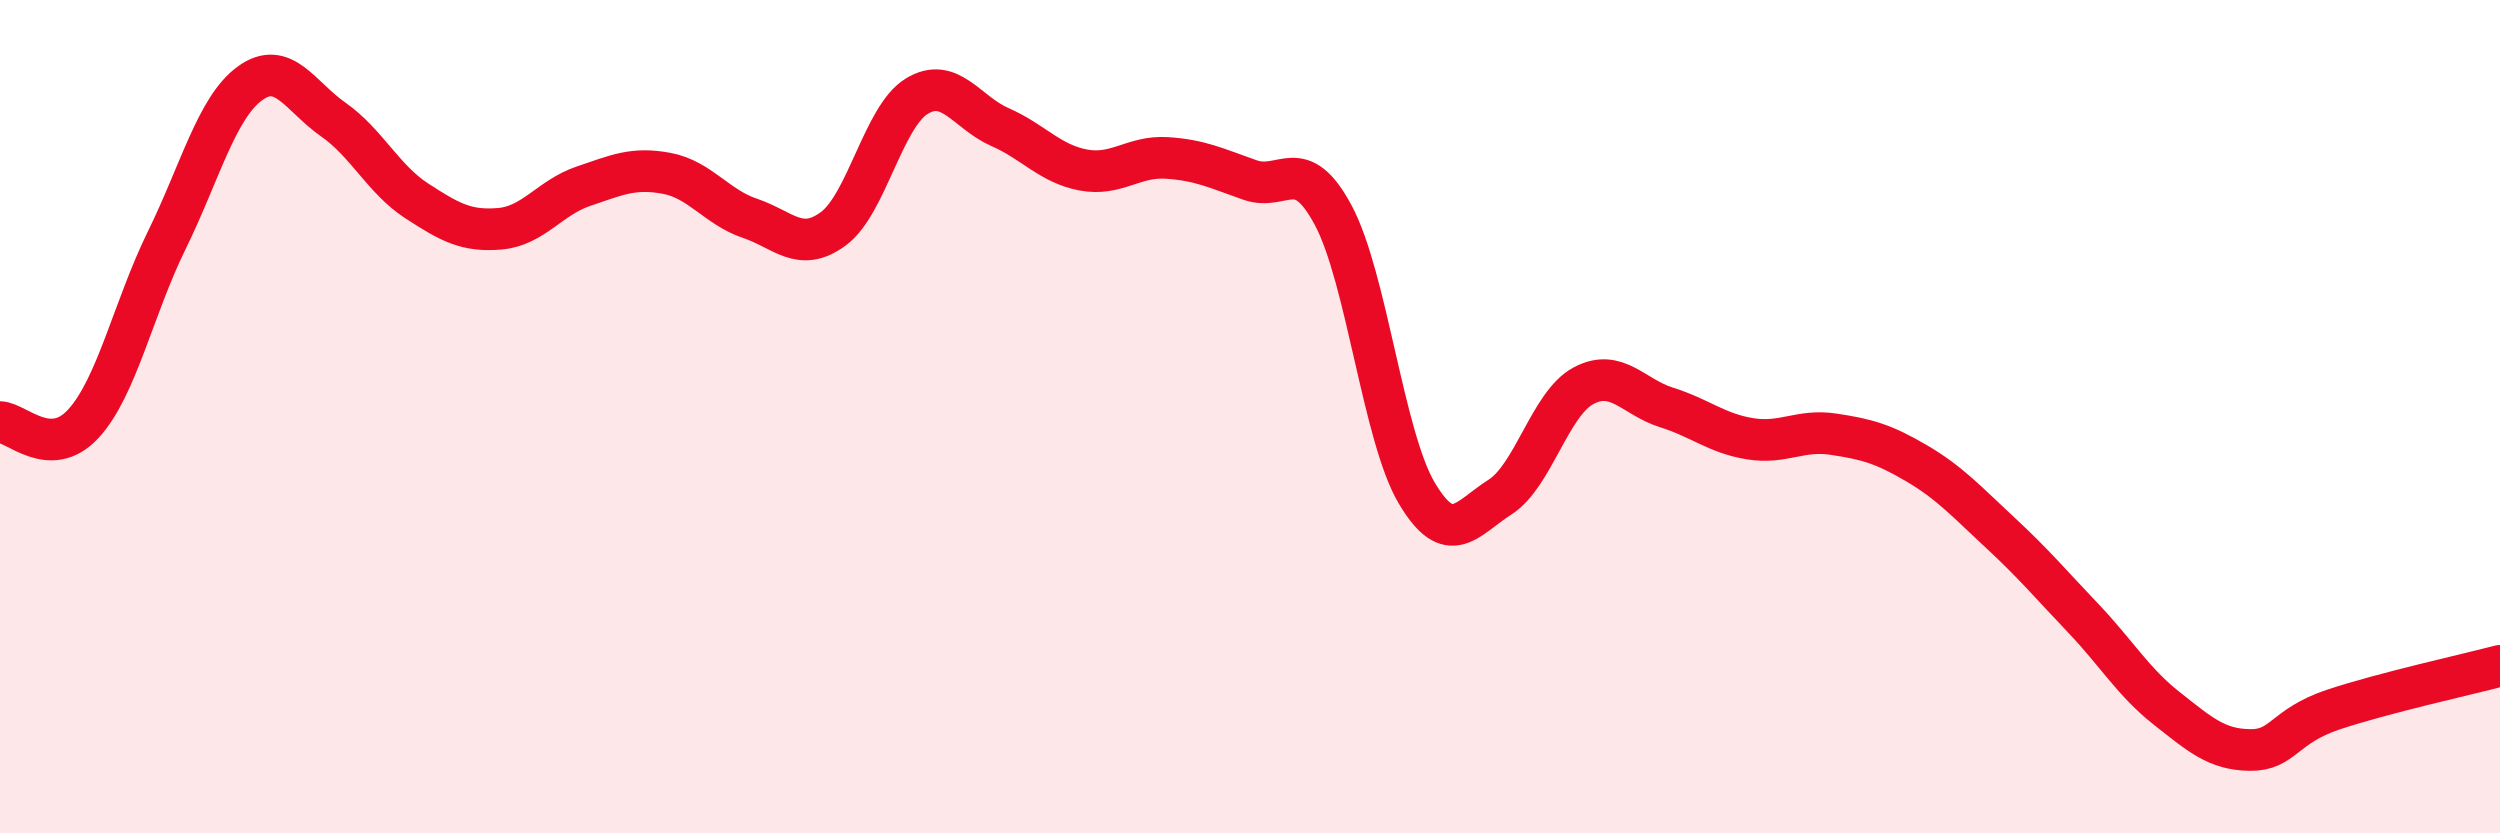
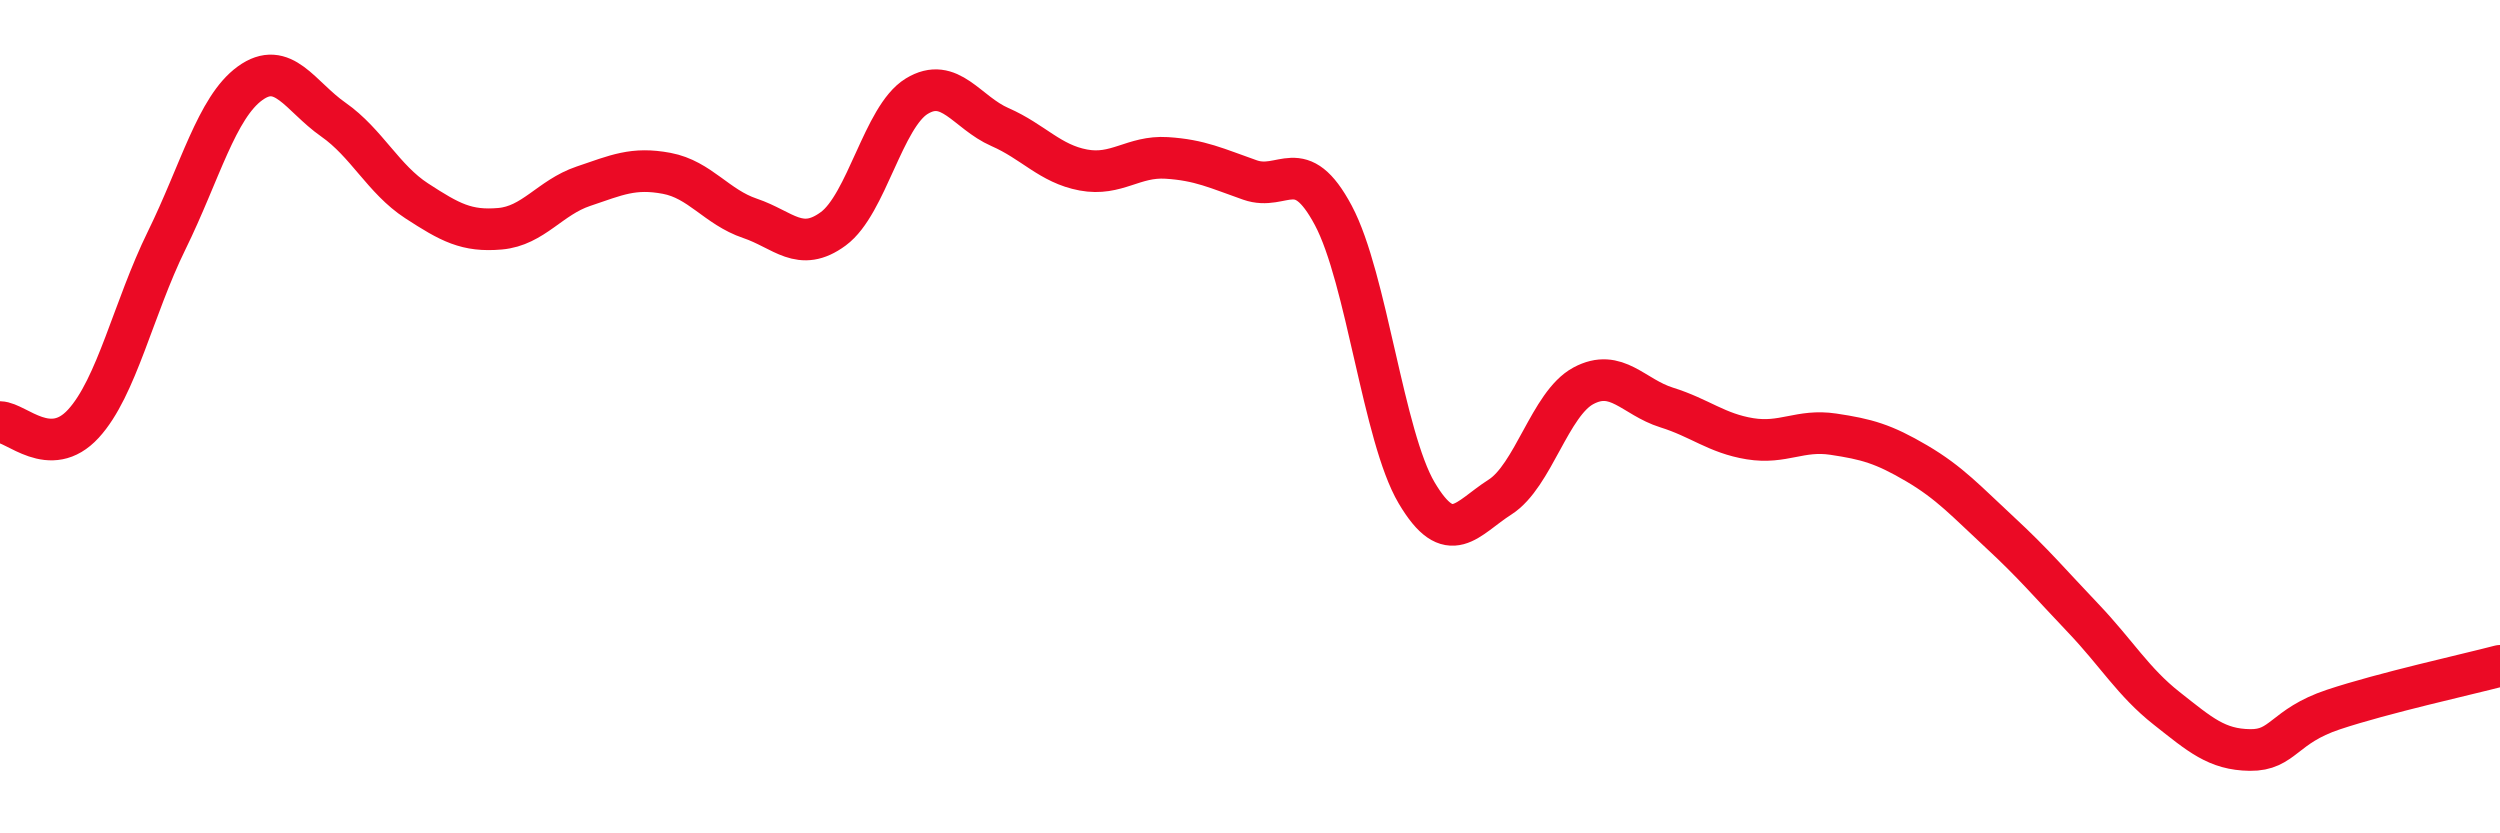
<svg xmlns="http://www.w3.org/2000/svg" width="60" height="20" viewBox="0 0 60 20">
-   <path d="M 0,10.13 C 0.4,10.14 1.2,11.04 2,10.17 C 2.8,9.3 3.2,7.4 4,5.77 C 4.8,4.14 5.2,2.58 6,2 C 6.8,1.42 7.2,2.31 8,2.87 C 8.8,3.43 9.2,4.3 10,4.82 C 10.8,5.34 11.2,5.56 12,5.49 C 12.8,5.42 13.2,4.74 14,4.47 C 14.8,4.2 15.2,4.01 16,4.16 C 16.8,4.31 17.2,4.97 18,5.24 C 18.8,5.51 19.2,6.08 20,5.49 C 20.8,4.9 21.2,2.8 22,2.31 C 22.8,1.82 23.2,2.7 24,3.05 C 24.8,3.4 25.2,3.93 26,4.08 C 26.8,4.23 27.2,3.74 28,3.79 C 28.8,3.84 29.2,4.04 30,4.32 C 30.8,4.6 31.2,3.67 32,5.17 C 32.8,6.67 33.2,10.48 34,11.83 C 34.8,13.18 35.2,12.44 36,11.93 C 36.8,11.42 37.2,9.69 38,9.26 C 38.8,8.83 39.2,9.53 40,9.78 C 40.8,10.03 41.2,10.4 42,10.53 C 42.8,10.66 43.2,10.3 44,10.42 C 44.8,10.54 45.2,10.65 46,11.12 C 46.8,11.59 47.2,12.04 48,12.78 C 48.8,13.52 49.2,14 50,14.84 C 50.8,15.68 51.2,16.37 52,17 C 52.8,17.63 53.2,17.99 54,18 C 54.8,18.01 54.8,17.43 56,17.03 C 57.2,16.63 59.2,16.19 60,15.98L60 20L0 20Z" fill="#EB0A25" opacity="0.1" stroke-linecap="round" stroke-linejoin="round" />
  <path d="M 0,10.13 C 0.4,10.14 1.2,11.04 2,10.17 C 2.8,9.3 3.2,7.4 4,5.77 C 4.8,4.14 5.2,2.58 6,2 C 6.8,1.42 7.2,2.31 8,2.87 C 8.8,3.43 9.2,4.3 10,4.82 C 10.8,5.34 11.2,5.56 12,5.49 C 12.8,5.42 13.2,4.74 14,4.47 C 14.8,4.2 15.2,4.01 16,4.16 C 16.8,4.31 17.2,4.97 18,5.24 C 18.8,5.51 19.2,6.08 20,5.49 C 20.8,4.9 21.2,2.8 22,2.31 C 22.8,1.82 23.2,2.7 24,3.05 C 24.8,3.4 25.2,3.93 26,4.08 C 26.8,4.23 27.2,3.74 28,3.79 C 28.8,3.84 29.2,4.04 30,4.32 C 30.8,4.6 31.2,3.67 32,5.17 C 32.8,6.67 33.2,10.48 34,11.83 C 34.8,13.18 35.2,12.44 36,11.93 C 36.8,11.42 37.2,9.69 38,9.26 C 38.8,8.83 39.2,9.53 40,9.78 C 40.8,10.03 41.2,10.4 42,10.53 C 42.8,10.66 43.2,10.3 44,10.42 C 44.8,10.54 45.2,10.65 46,11.12 C 46.8,11.59 47.2,12.04 48,12.78 C 48.8,13.52 49.2,14 50,14.84 C 50.8,15.68 51.2,16.37 52,17 C 52.8,17.63 53.2,17.99 54,18 C 54.8,18.01 54.8,17.43 56,17.03 C 57.2,16.63 59.2,16.19 60,15.98" stroke="#EB0A25" stroke-width="1" fill="none" stroke-linecap="round" stroke-linejoin="round" />
</svg>